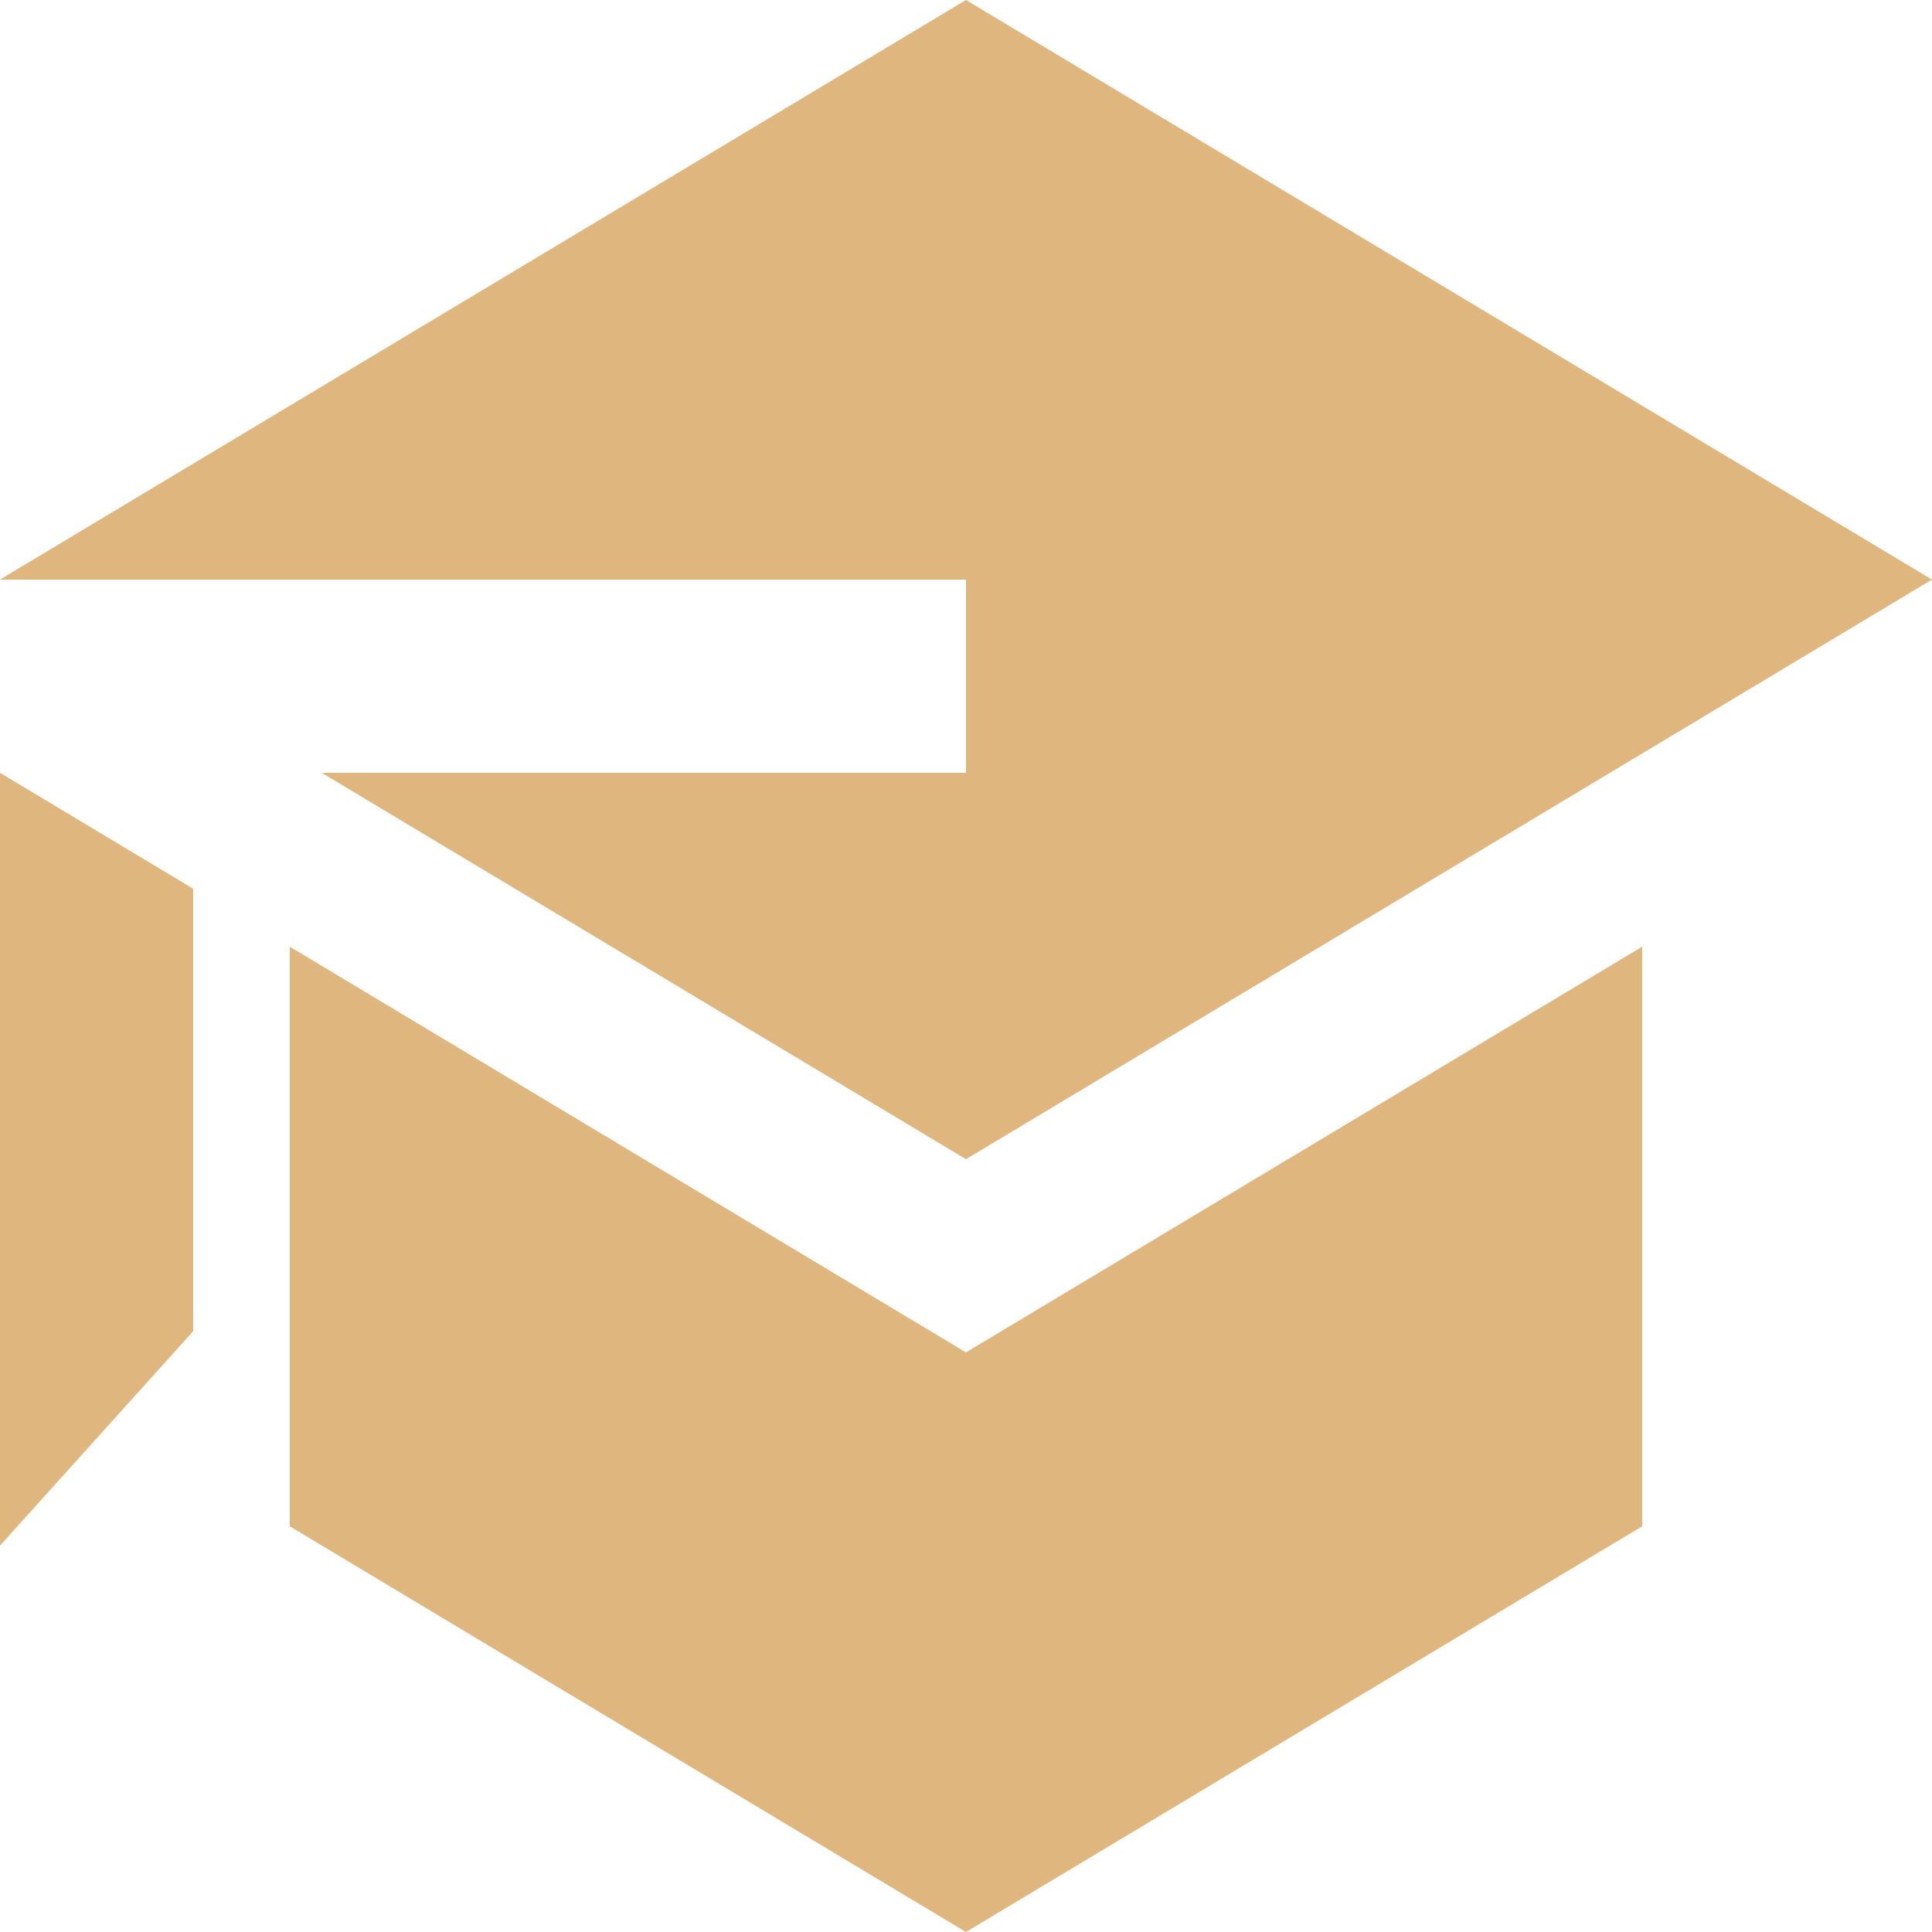
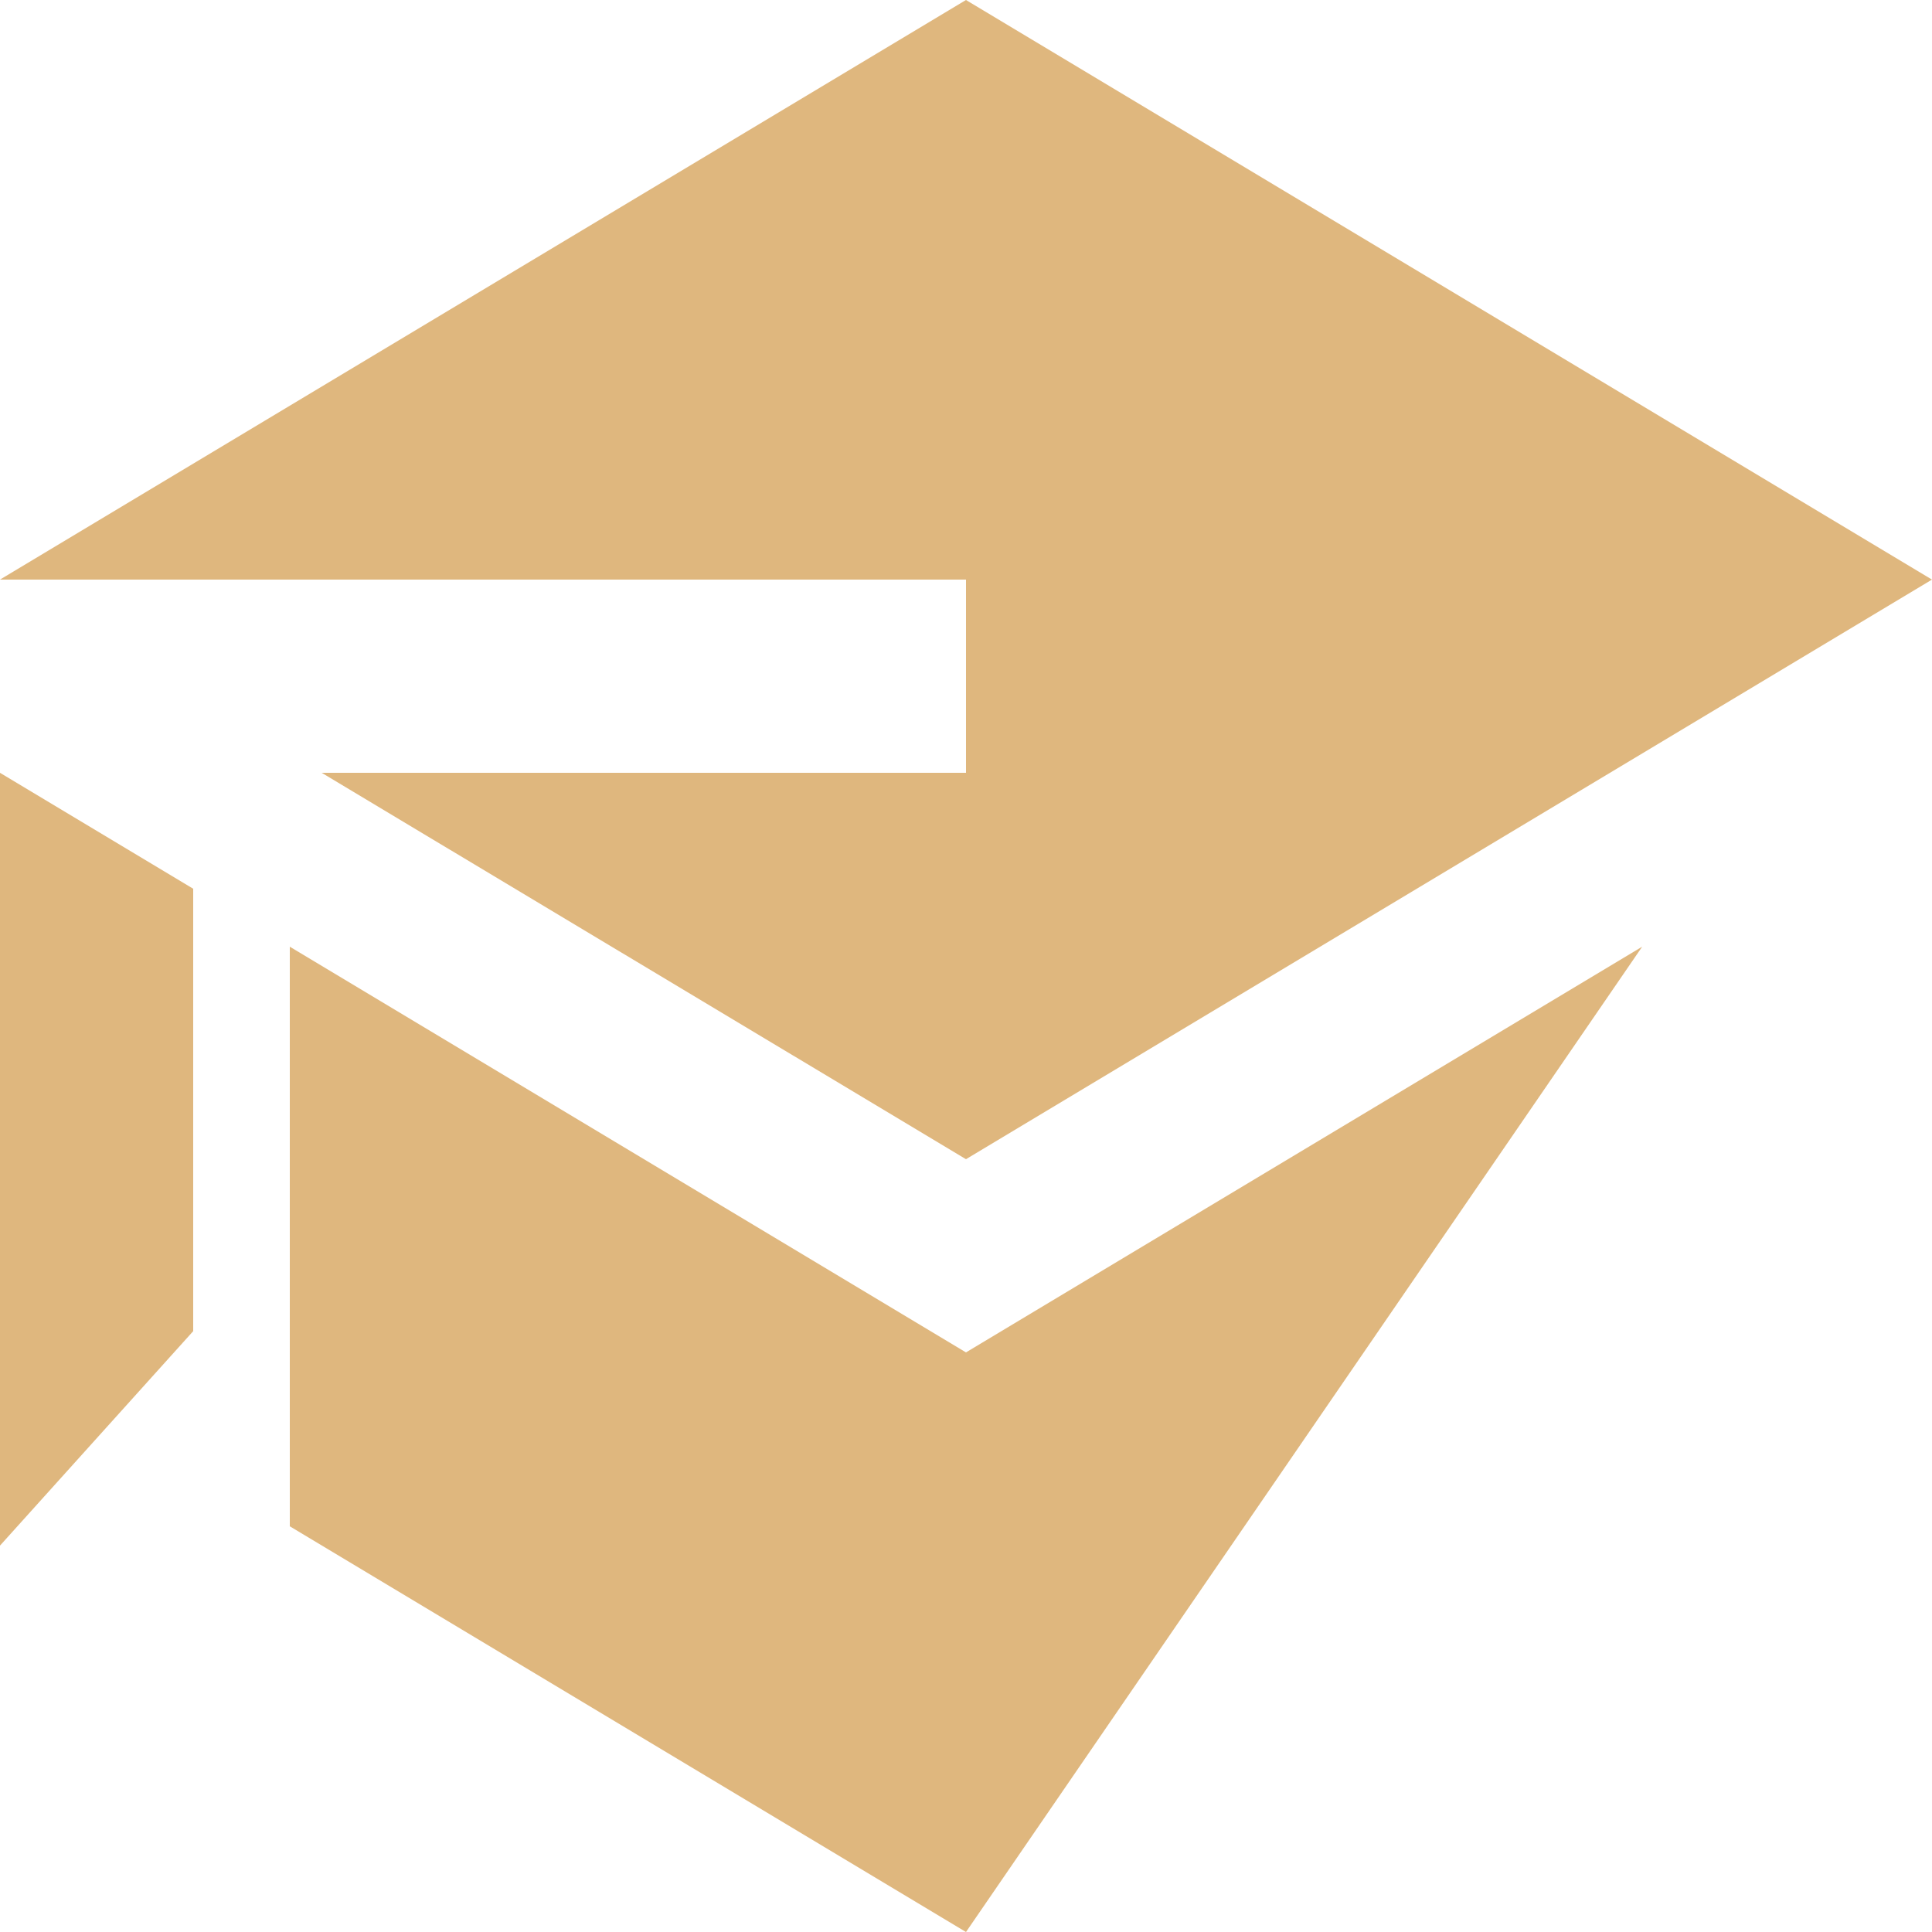
<svg xmlns="http://www.w3.org/2000/svg" width="40" height="40" viewBox="0 0 40 40" fill="none">
-   <path d="M6.66 16L20 24L40 12L20 0L0 12H20V16H6.66ZM0 16V32L4 27.56V18.4L0 16ZM20 40L10 34L6 31.6V19.6L20 28L34 19.6V31.6L20 40Z" fill="#DFB77E" />
+   <path d="M6.66 16L20 24L40 12L20 0L0 12H20V16H6.66ZM0 16V32L4 27.56V18.4L0 16ZM20 40L10 34L6 31.6V19.6L20 28L34 19.6L20 40Z" fill="#DFB77E" />
</svg>